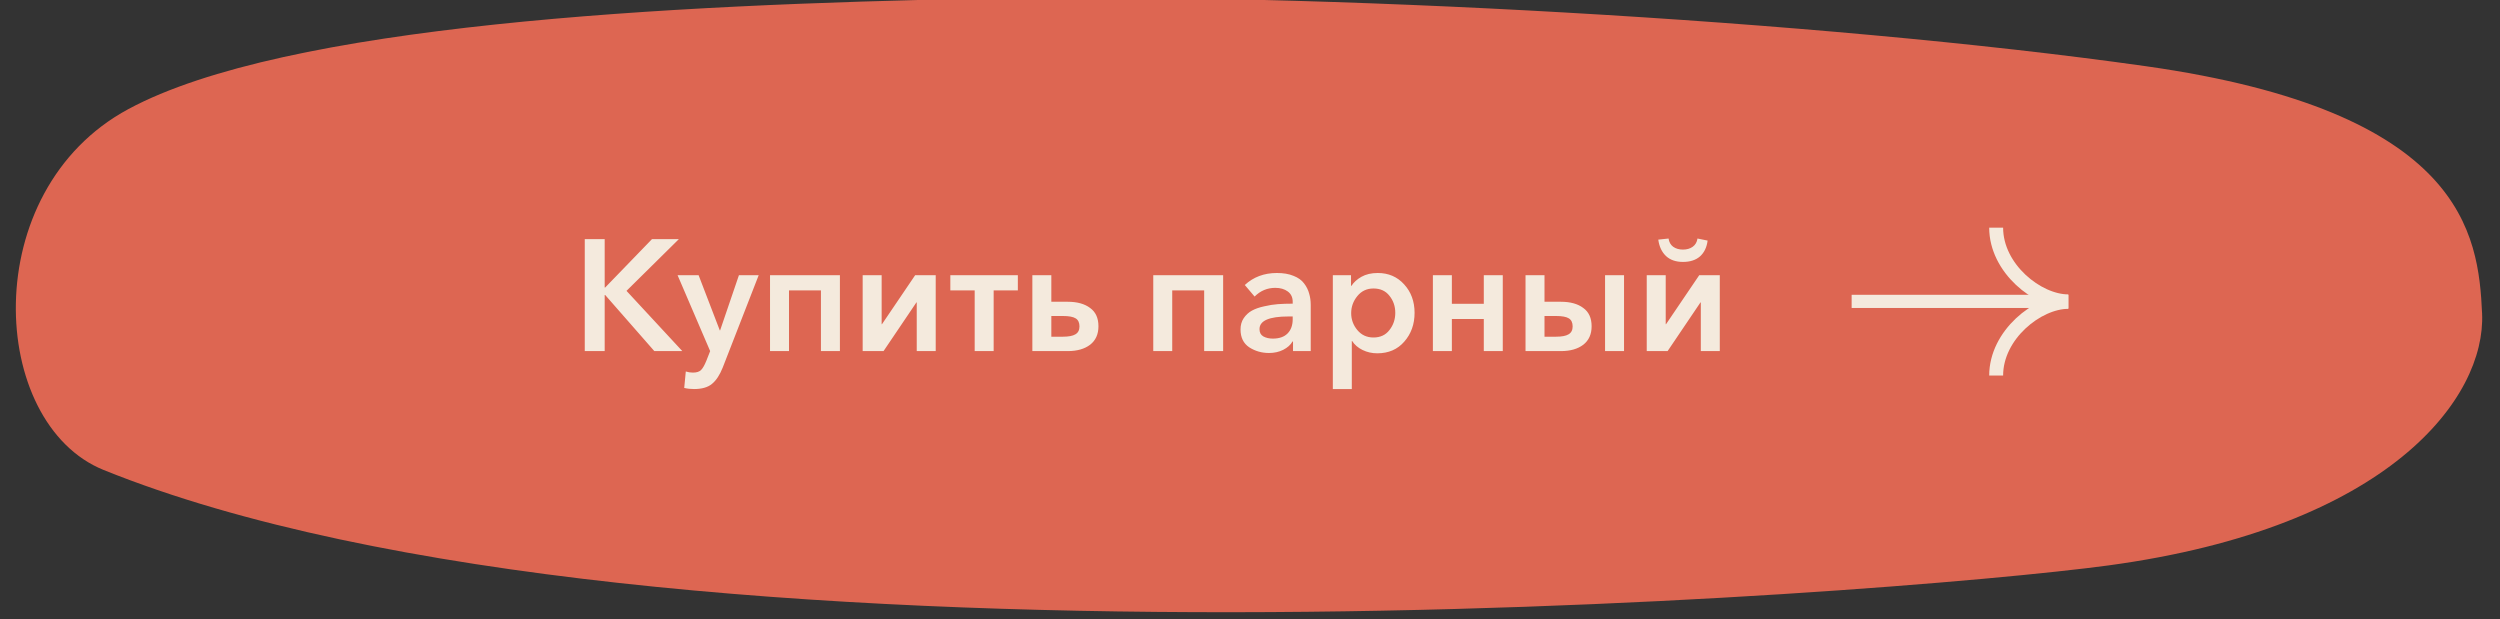
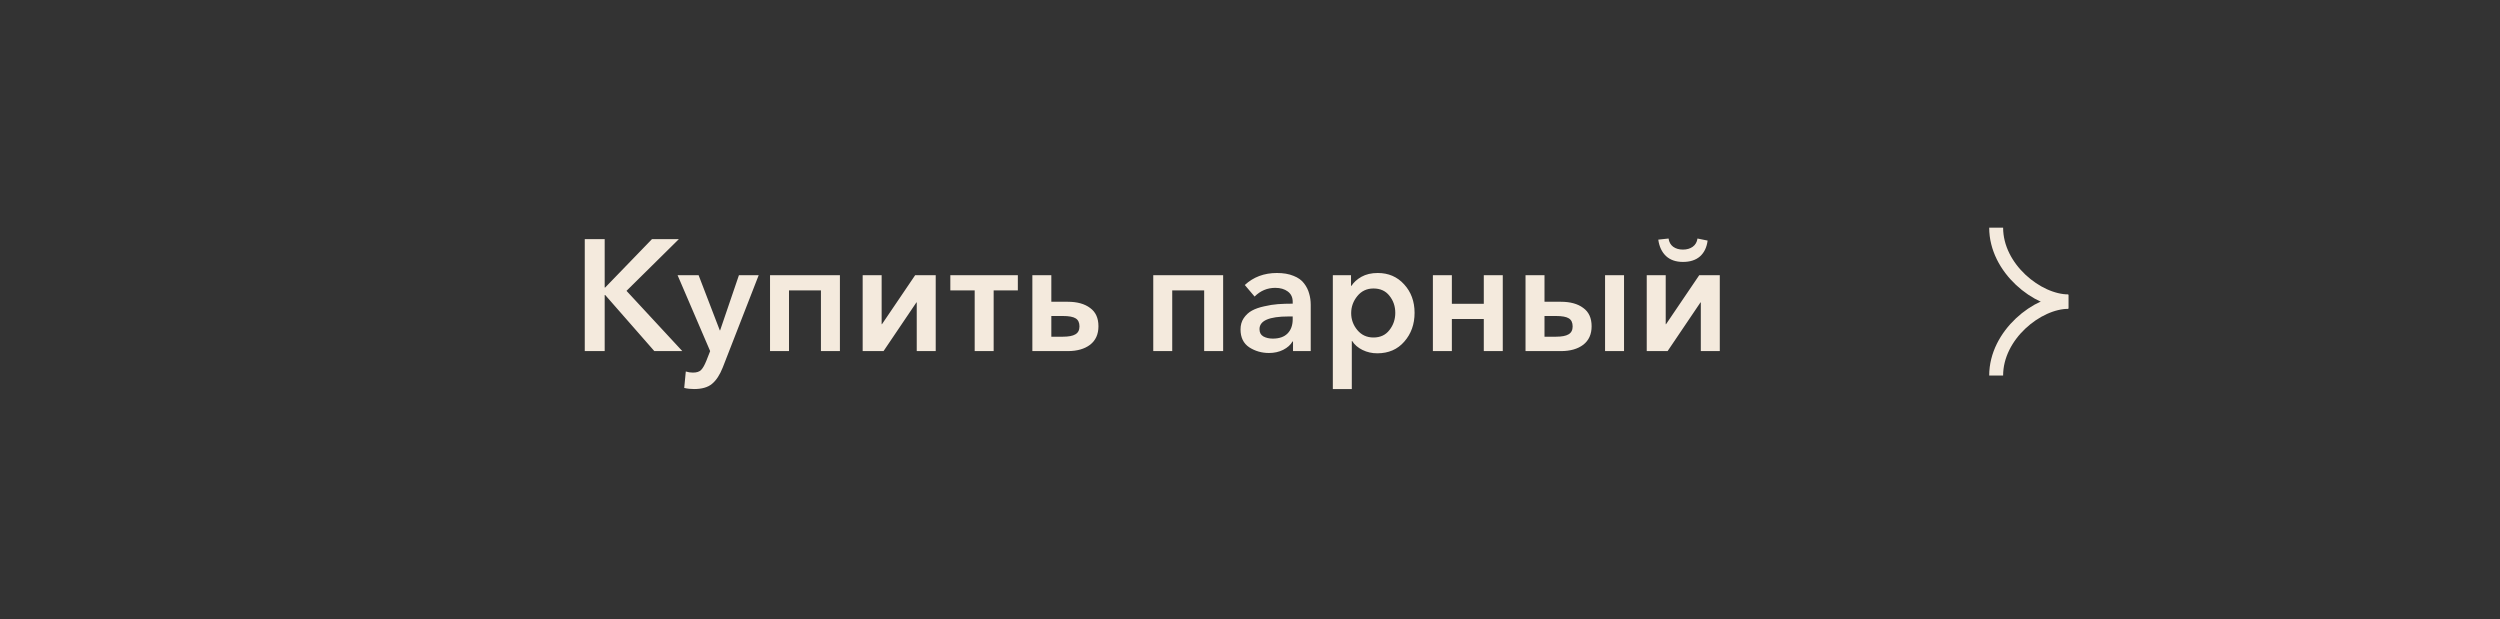
<svg xmlns="http://www.w3.org/2000/svg" width="856" height="212" viewBox="0 0 856 212" fill="none">
  <rect x="0" y="0" width="856" height="212" fill="#333333" stroke="none" />
  <g clip-path="url(#clip0_352_476)">
-     <path d="M734.693 22.661C843.494 38.074 848.64 80.066 849.867 107.354C851.16 136.096 818.391 180.526 721.881 193.607C648.123 203.568 224.495 237.25 35.492 160.922C-3.932 145.001 -8.057 65.362 43.972 37.343C97.626 8.452 227.91 1.606 336.36 -0.494C449.872 -2.747 622.763 6.823 734.693 22.661Z" fill="#DD6652" />
-     <line x1="634" y1="103.194" x2="702.567" y2="103.194" stroke="#F4EADD" stroke-width="4.511" />
    <path d="M683.484 77.952C683.484 91.888 697.642 103.186 708.194 103.186" stroke="#F4EADD" stroke-width="4.768" />
    <path d="M683.484 128.593C683.484 114.657 697.642 103.359 708.194 103.359" stroke="#F4EADD" stroke-width="4.768" />
    <path d="M200.223 120.215V81.886H207.044V98.452H207.206L223.231 81.886H232.434L214.515 99.589L233.625 120.215H224.043L207.206 100.997H207.044V120.215H200.223ZM243.155 120.215L232.003 94.23H239.203L246.458 113.123H246.566L253.008 94.23H259.775L247.486 125.791C246.476 128.354 245.249 130.231 243.805 131.422C242.398 132.613 240.34 133.208 237.633 133.208C236.442 133.208 235.324 133.082 234.277 132.829L234.818 127.199C235.612 127.452 236.424 127.578 237.255 127.578C238.554 127.578 239.492 127.271 240.07 126.658C240.647 126.08 241.243 125.033 241.856 123.518L243.155 120.215ZM263.657 120.215V94.23H287.585V120.215H281.089V99.427H270.153V120.215H263.657ZM295.378 120.215V94.23H301.874V111.012H301.982L313.351 94.23H320.389V120.215H313.893V103.541H313.784L302.524 120.215H295.378ZM333.731 120.215V99.427H325.394V94.23H348.51V99.427H340.227V120.215H333.731ZM353.48 120.215V94.23H359.976V103.324H365.607C368.819 103.324 371.363 104.028 373.24 105.436C375.153 106.807 376.109 108.901 376.109 111.716C376.109 114.459 375.153 116.57 373.24 118.05C371.327 119.493 368.783 120.215 365.607 120.215H353.48ZM359.976 115.289H363.928C365.877 115.289 367.303 115.018 368.205 114.477C369.144 113.935 369.613 113.033 369.613 111.77C369.613 110.471 369.18 109.55 368.313 109.009C367.447 108.468 365.986 108.197 363.928 108.197H359.976V115.289ZM394.876 120.215V94.23H418.804V120.215H412.308V99.427H401.372V120.215H394.876ZM442.729 120.215V116.913H442.567C441.917 118.068 440.853 119.024 439.373 119.782C437.929 120.504 436.305 120.865 434.501 120.865C432.01 120.865 429.755 120.215 427.733 118.916C425.748 117.581 424.756 115.541 424.756 112.798C424.756 111.319 425.117 110.037 425.839 108.955C426.597 107.836 427.535 106.97 428.654 106.356C429.773 105.743 431.162 105.255 432.822 104.894C434.519 104.497 436.107 104.245 437.586 104.137C439.102 104.028 440.78 103.974 442.621 103.974V103.324C442.621 101.809 442.062 100.636 440.943 99.806C439.824 98.975 438.398 98.56 436.666 98.56C433.923 98.56 431.559 99.553 429.574 101.538L426.218 97.586C429.177 94.843 432.84 93.472 437.207 93.472C439.445 93.472 441.34 93.796 442.892 94.446C444.48 95.06 445.689 95.926 446.519 97.045C447.349 98.127 447.927 99.282 448.251 100.509C448.612 101.7 448.793 103 448.793 104.407V120.215H442.729ZM442.621 109.28V108.359H441.159C434.555 108.359 431.252 109.803 431.252 112.69C431.252 113.845 431.685 114.675 432.552 115.18C433.454 115.686 434.537 115.938 435.8 115.938C438.001 115.938 439.68 115.361 440.835 114.206C442.026 113.015 442.621 111.373 442.621 109.28ZM456.361 94.23H462.587V97.857H462.749C463.507 96.666 464.644 95.637 466.16 94.771C467.712 93.905 469.571 93.472 471.736 93.472C475.418 93.472 478.431 94.771 480.777 97.369C483.159 99.968 484.35 103.216 484.35 107.114C484.35 111.012 483.177 114.296 480.831 116.967C478.521 119.638 475.436 120.973 471.574 120.973C469.769 120.973 468.091 120.594 466.539 119.836C464.987 119.078 463.796 118.05 462.966 116.75H462.858V133.208H456.361V94.23ZM475.742 113.015C477.078 111.319 477.745 109.352 477.745 107.114C477.745 104.876 477.078 102.927 475.742 101.267C474.443 99.607 472.62 98.777 470.275 98.777C468.001 98.777 466.16 99.643 464.753 101.376C463.345 103.108 462.641 105.057 462.641 107.222C462.641 109.388 463.345 111.319 464.753 113.015C466.16 114.711 468.001 115.559 470.275 115.559C472.62 115.559 474.443 114.711 475.742 113.015ZM490.62 120.215V94.23H497.116V104.028H508.052V94.23H514.548V120.215H508.052V109.225H497.116V120.215H490.62ZM549.572 120.215V94.23H556.068V120.215H549.572ZM522.341 120.215V94.23H528.837V103.324H534.467C537.68 103.324 540.224 104.028 542.101 105.436C544.014 106.807 544.97 108.901 544.97 111.716C544.97 114.459 544.014 116.57 542.101 118.05C540.188 119.493 537.644 120.215 534.467 120.215H522.341ZM528.837 115.289H532.789C534.738 115.289 536.164 115.018 537.066 114.477C538.004 113.935 538.474 113.033 538.474 111.77C538.474 110.471 538.041 109.55 537.174 109.009C536.308 108.468 534.846 108.197 532.789 108.197H528.837V115.289ZM576.24 89.682C573.822 89.682 571.891 89.014 570.447 87.679C569.003 86.307 568.119 84.431 567.794 82.049L571.313 81.67C571.494 82.897 572.017 83.835 572.883 84.485C573.785 85.135 574.904 85.459 576.24 85.459C577.575 85.459 578.694 85.135 579.596 84.485C580.498 83.835 581.04 82.897 581.22 81.67L584.685 82.374C584.396 84.683 583.53 86.488 582.086 87.787C580.643 89.05 578.694 89.682 576.24 89.682ZM563.842 120.215V94.23H570.339V111.012H570.447L581.816 94.23H588.854V120.215H582.357V103.541H582.249L570.988 120.215H563.842Z" fill="#F4EADD" />
  </g>
  <defs>
    <clipPath id="clip0_352_476">
      <rect width="856" height="212" fill="white" />
    </clipPath>
  </defs>
</svg>